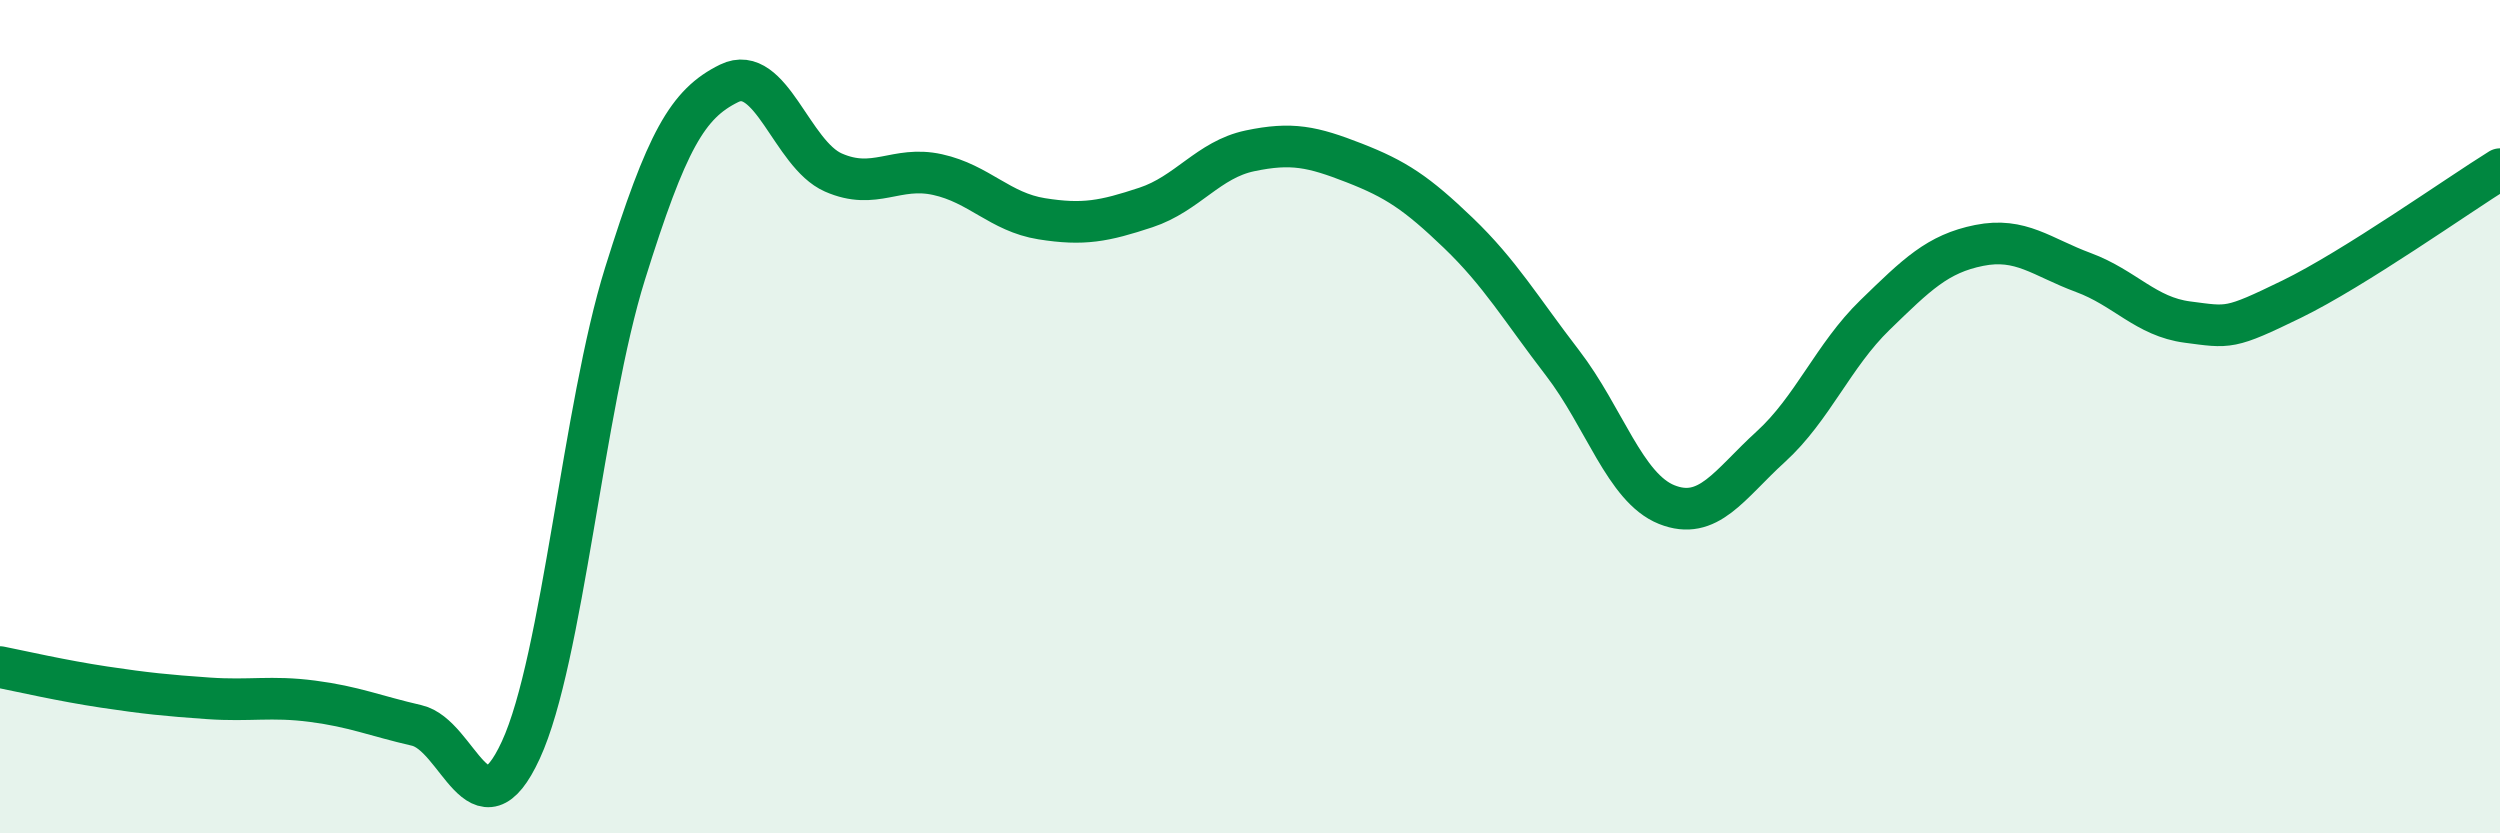
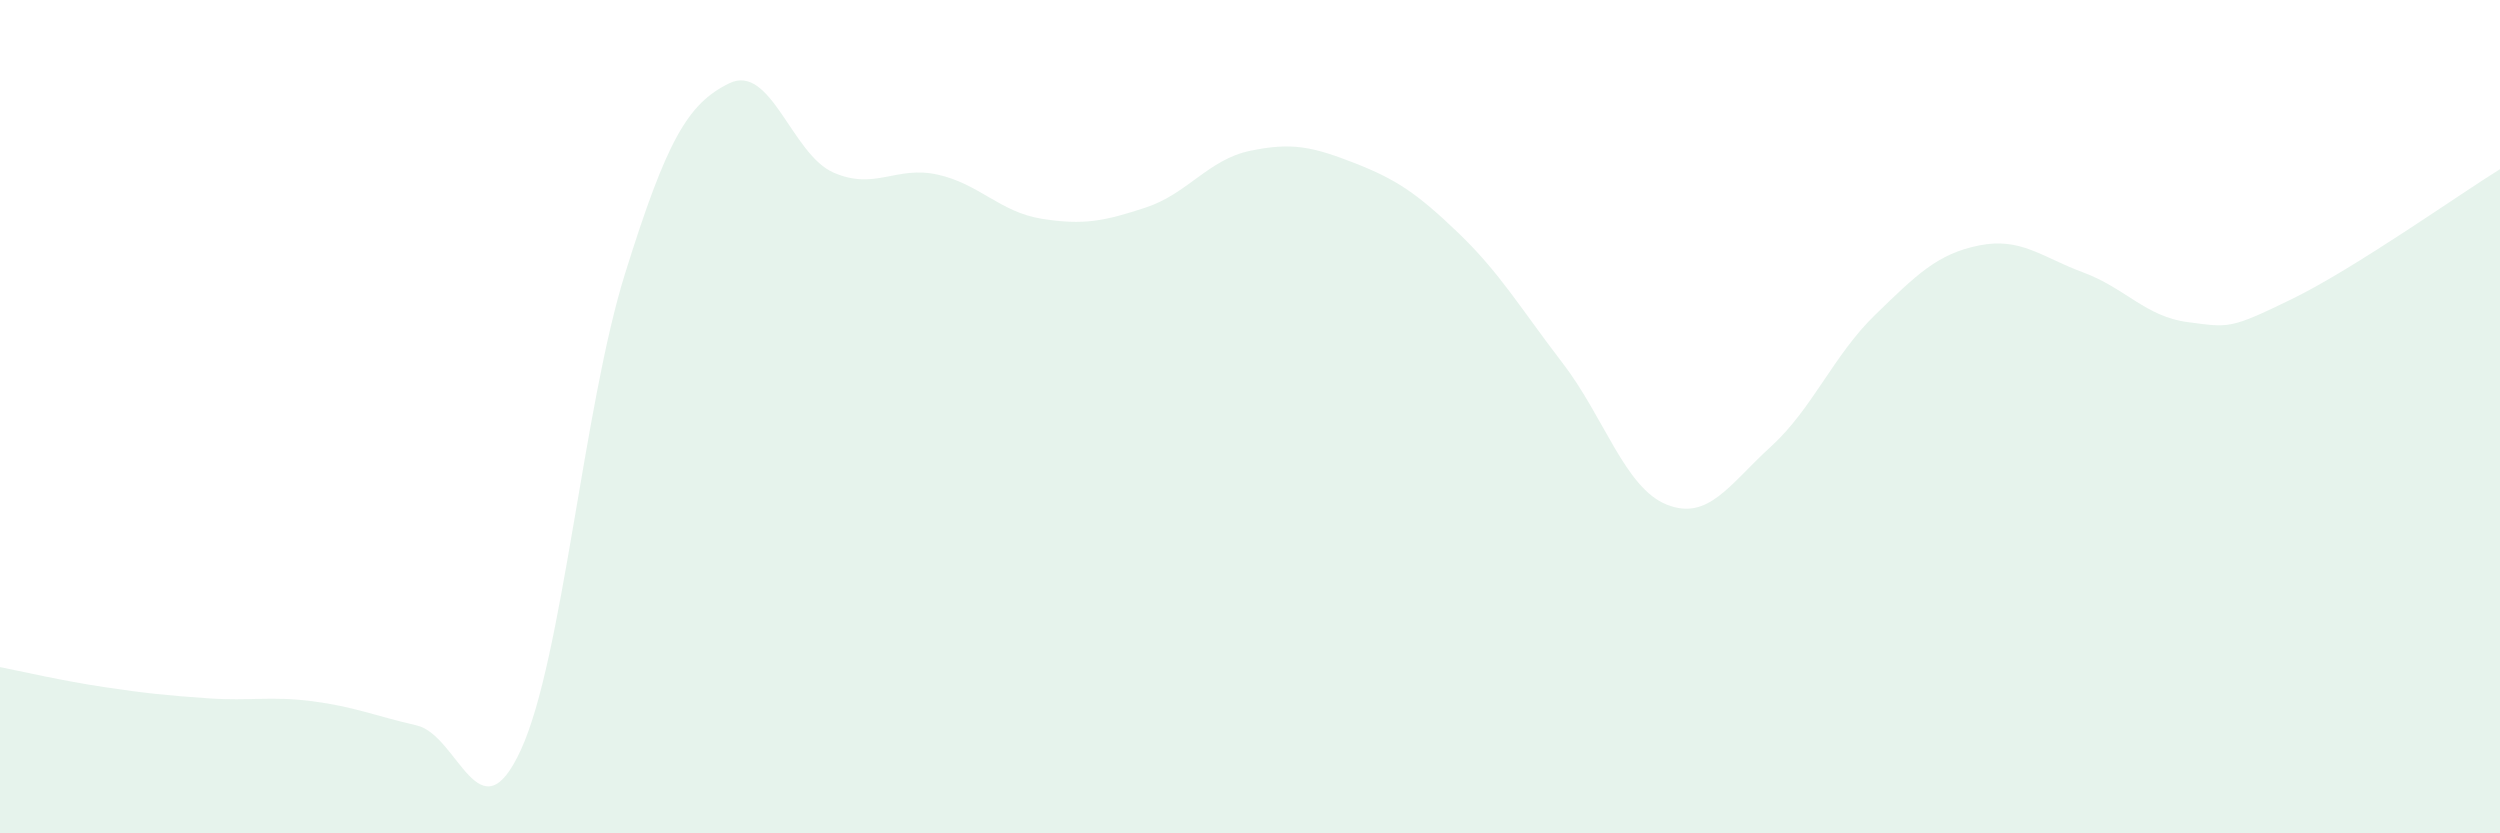
<svg xmlns="http://www.w3.org/2000/svg" width="60" height="20" viewBox="0 0 60 20">
  <path d="M 0,16.01 C 0.5,16.11 1.5,16.34 2.5,16.49 C 3.5,16.64 4,16.69 5,16.76 C 6,16.83 6.5,16.7 7.5,16.83 C 8.5,16.96 9,17.18 10,17.41 C 11,17.64 11.5,20.17 12.5,18 C 13.5,15.83 14,9.77 15,6.57 C 16,3.37 16.5,2.49 17.5,2 C 18.5,1.51 19,3.7 20,4.14 C 21,4.58 21.5,3.97 22.5,4.19 C 23.5,4.41 24,5.09 25,5.25 C 26,5.41 26.5,5.31 27.5,4.98 C 28.5,4.65 29,3.83 30,3.62 C 31,3.41 31.5,3.52 32.5,3.91 C 33.5,4.3 34,4.63 35,5.59 C 36,6.55 36.5,7.41 37.5,8.71 C 38.5,10.01 39,11.71 40,12.11 C 41,12.51 41.5,11.63 42.5,10.72 C 43.5,9.81 44,8.53 45,7.56 C 46,6.59 46.5,6.09 47.5,5.89 C 48.5,5.69 49,6.17 50,6.54 C 51,6.91 51.5,7.6 52.5,7.73 C 53.5,7.86 53.5,7.91 55,7.18 C 56.5,6.45 59,4.68 60,4.06L60 20L0 20Z" fill="#008740" opacity="0.1" stroke-linecap="round" stroke-linejoin="round" />
-   <path d="M 0,16.01 C 0.5,16.11 1.5,16.34 2.5,16.49 C 3.5,16.64 4,16.69 5,16.76 C 6,16.83 6.5,16.7 7.5,16.83 C 8.5,16.96 9,17.18 10,17.41 C 11,17.64 11.5,20.17 12.5,18 C 13.5,15.83 14,9.77 15,6.57 C 16,3.37 16.5,2.49 17.5,2 C 18.5,1.51 19,3.7 20,4.14 C 21,4.58 21.5,3.97 22.5,4.19 C 23.5,4.41 24,5.09 25,5.25 C 26,5.41 26.5,5.31 27.5,4.98 C 28.5,4.65 29,3.83 30,3.62 C 31,3.41 31.5,3.52 32.5,3.91 C 33.5,4.3 34,4.63 35,5.59 C 36,6.55 36.5,7.41 37.5,8.71 C 38.5,10.01 39,11.71 40,12.11 C 41,12.51 41.5,11.63 42.5,10.72 C 43.5,9.81 44,8.53 45,7.56 C 46,6.59 46.5,6.09 47.5,5.89 C 48.5,5.69 49,6.17 50,6.54 C 51,6.91 51.5,7.6 52.5,7.73 C 53.5,7.86 53.5,7.91 55,7.18 C 56.5,6.45 59,4.68 60,4.06" stroke="#008740" stroke-width="1" fill="none" stroke-linecap="round" stroke-linejoin="round" />
</svg>